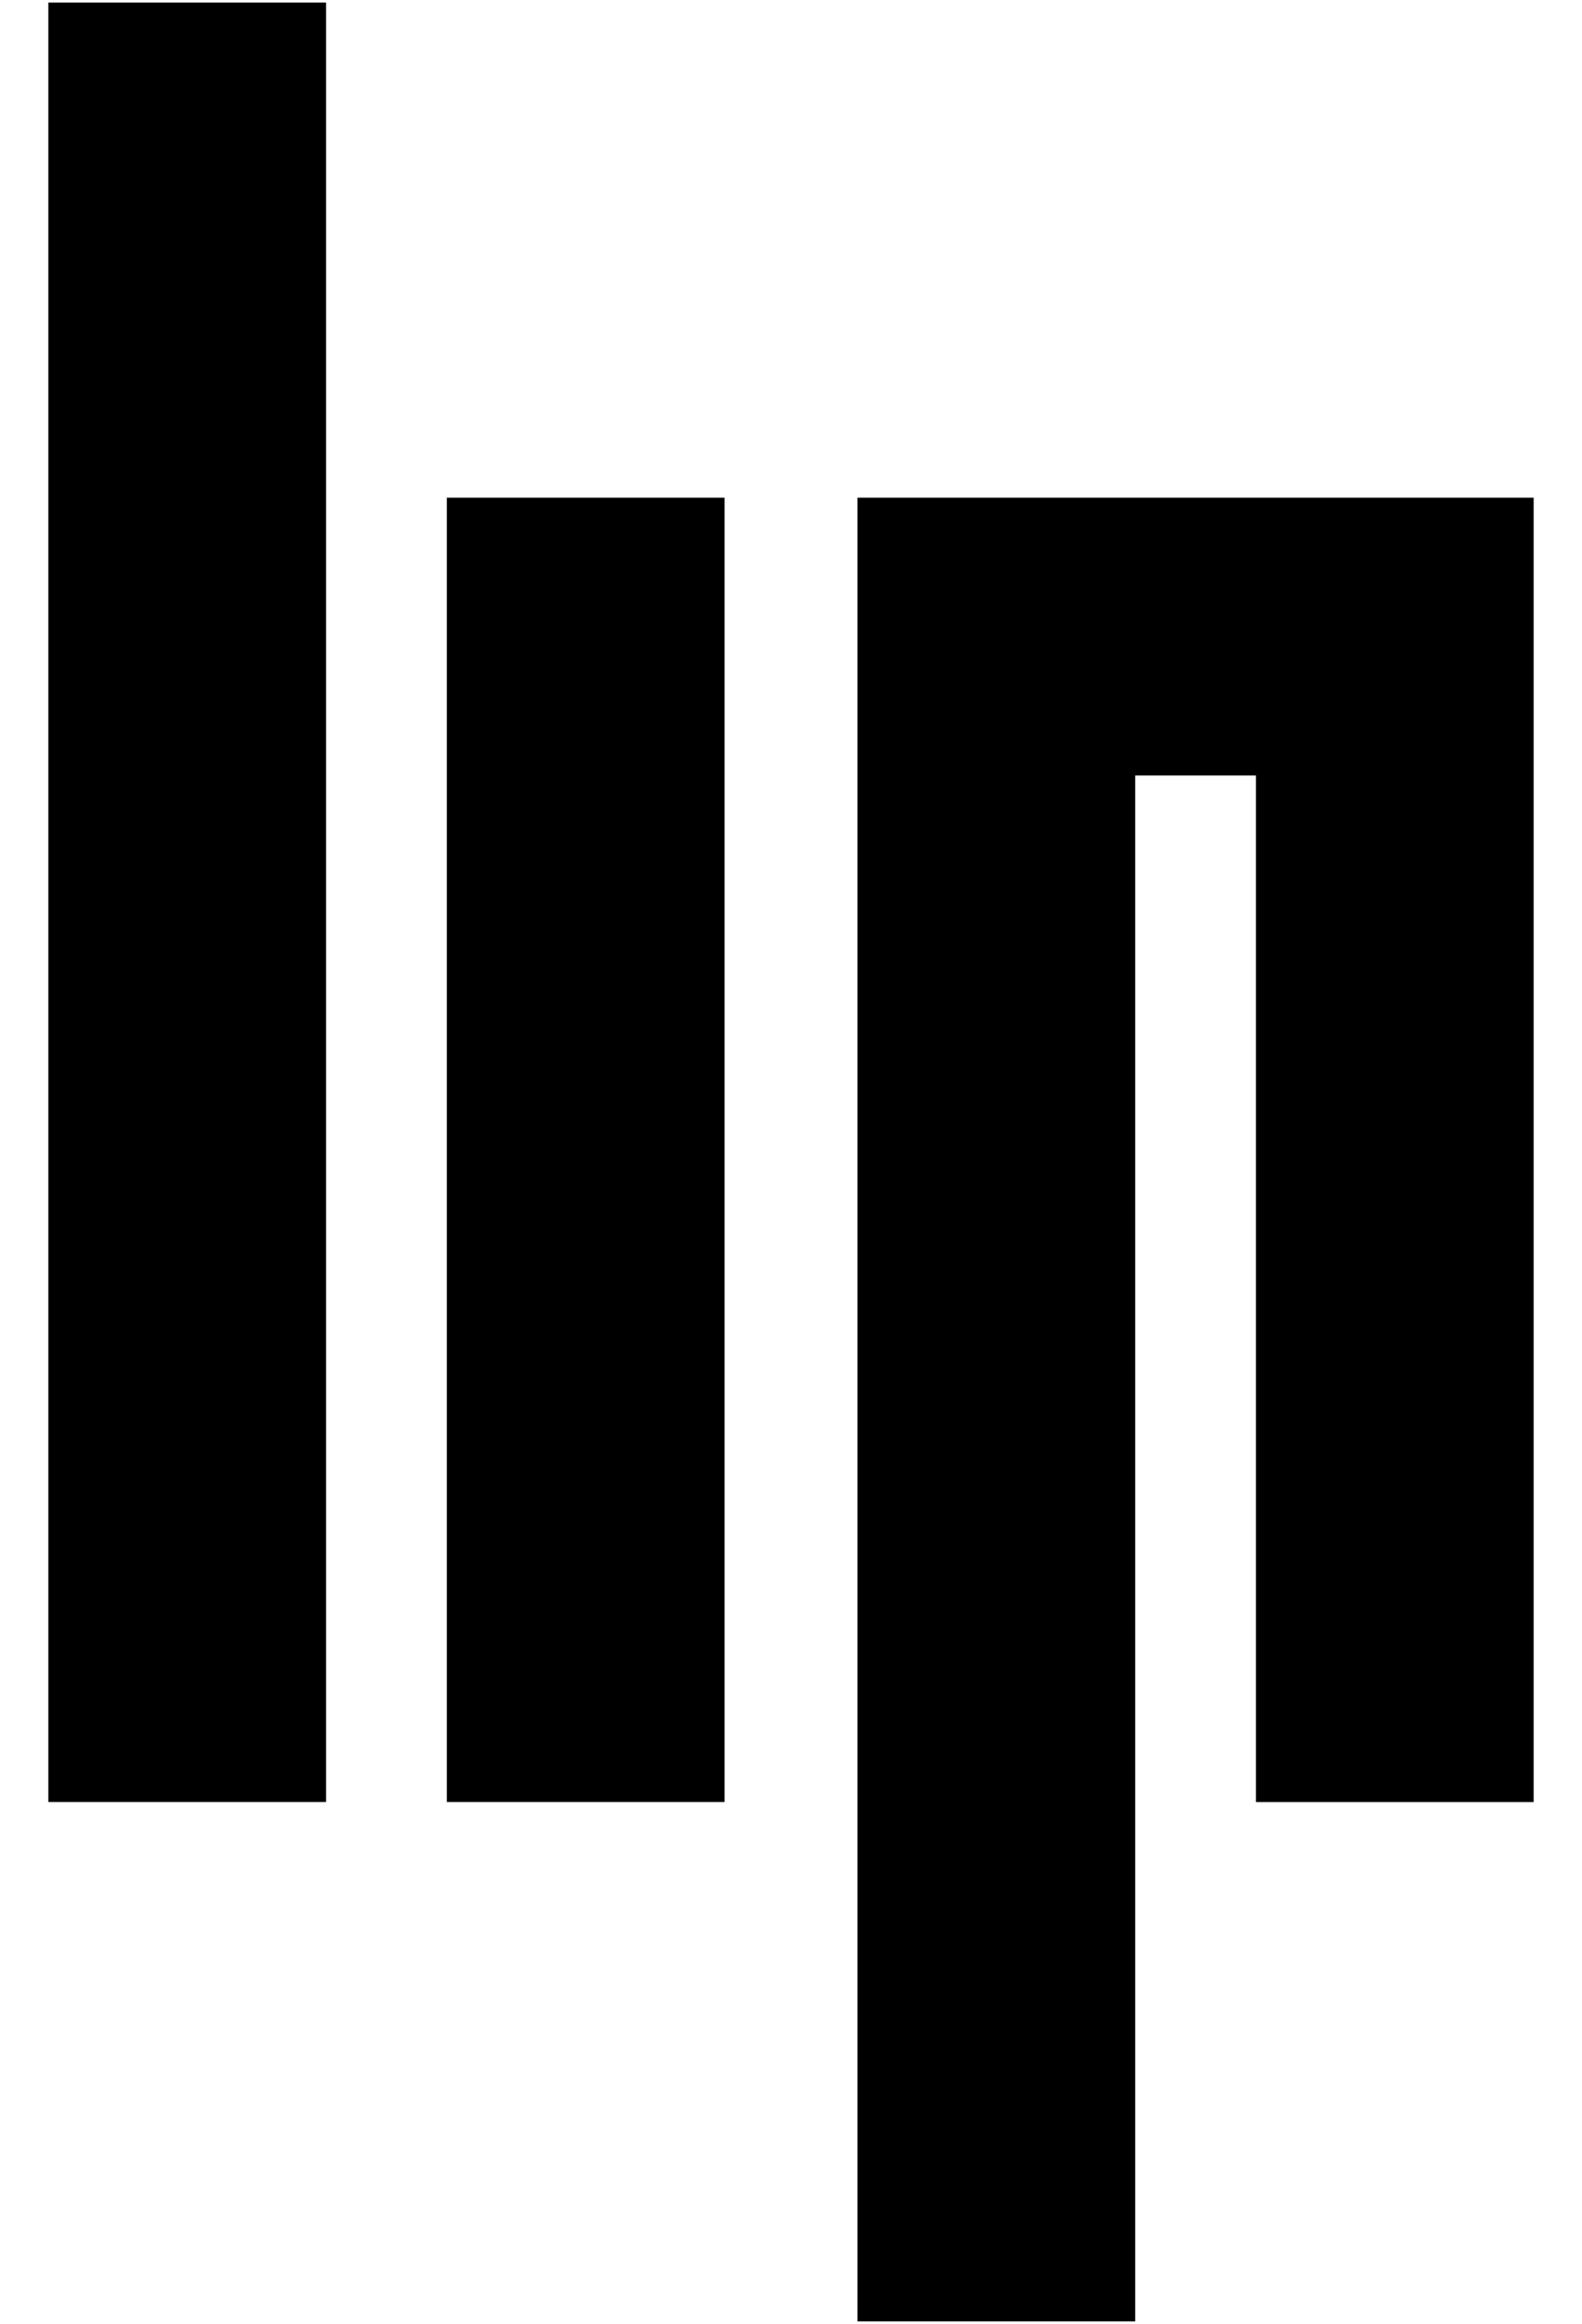
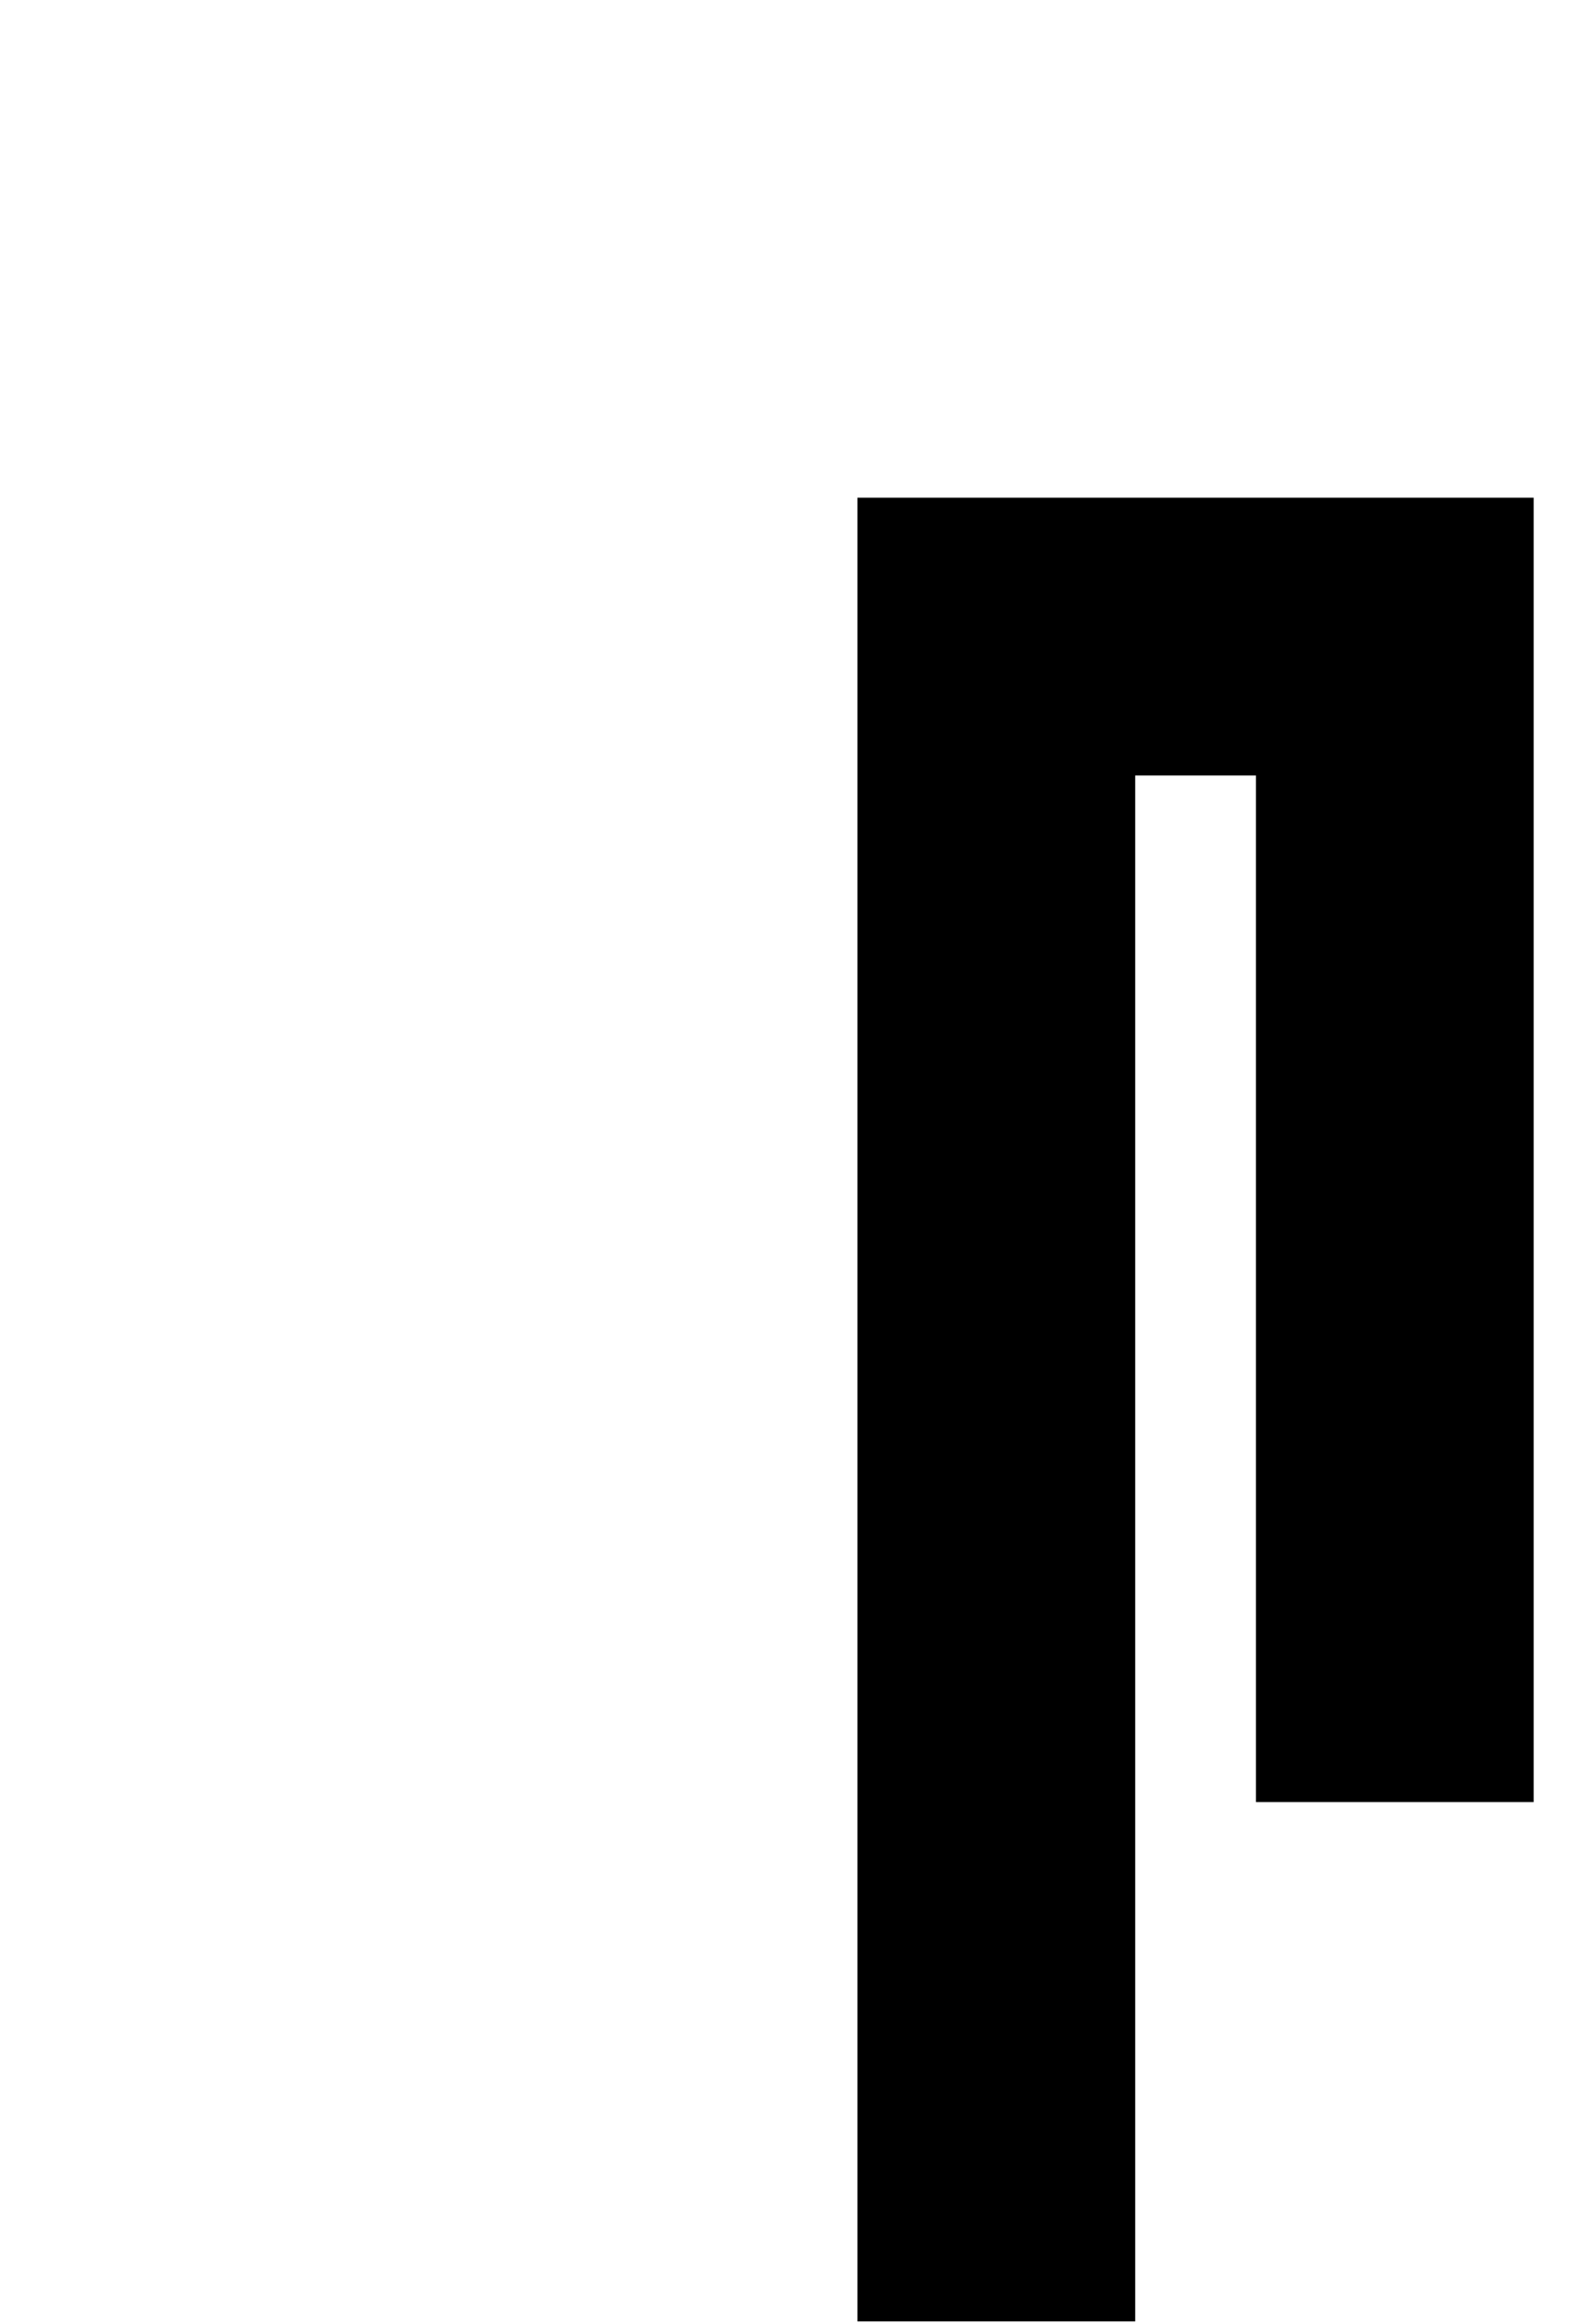
<svg xmlns="http://www.w3.org/2000/svg" width="32" height="47" viewBox="0 0 32 47" fill="none">
-   <path d="M0.978 18.248V36.445H3.787H6.596V18.248V0.051H3.787H0.978V18.248Z" fill="black" />
-   <path d="M9.039 23.255V36.445H11.848H14.656V23.255V10.066H11.848H9.039V23.255Z" fill="black" />
  <path d="M17.344 28.507V46.949H20.153H22.962V31.316V15.684H24.183H25.404V26.065V36.446H28.213H31.022V23.256V10.066H24.183H17.344V28.507Z" fill="black" />
</svg>